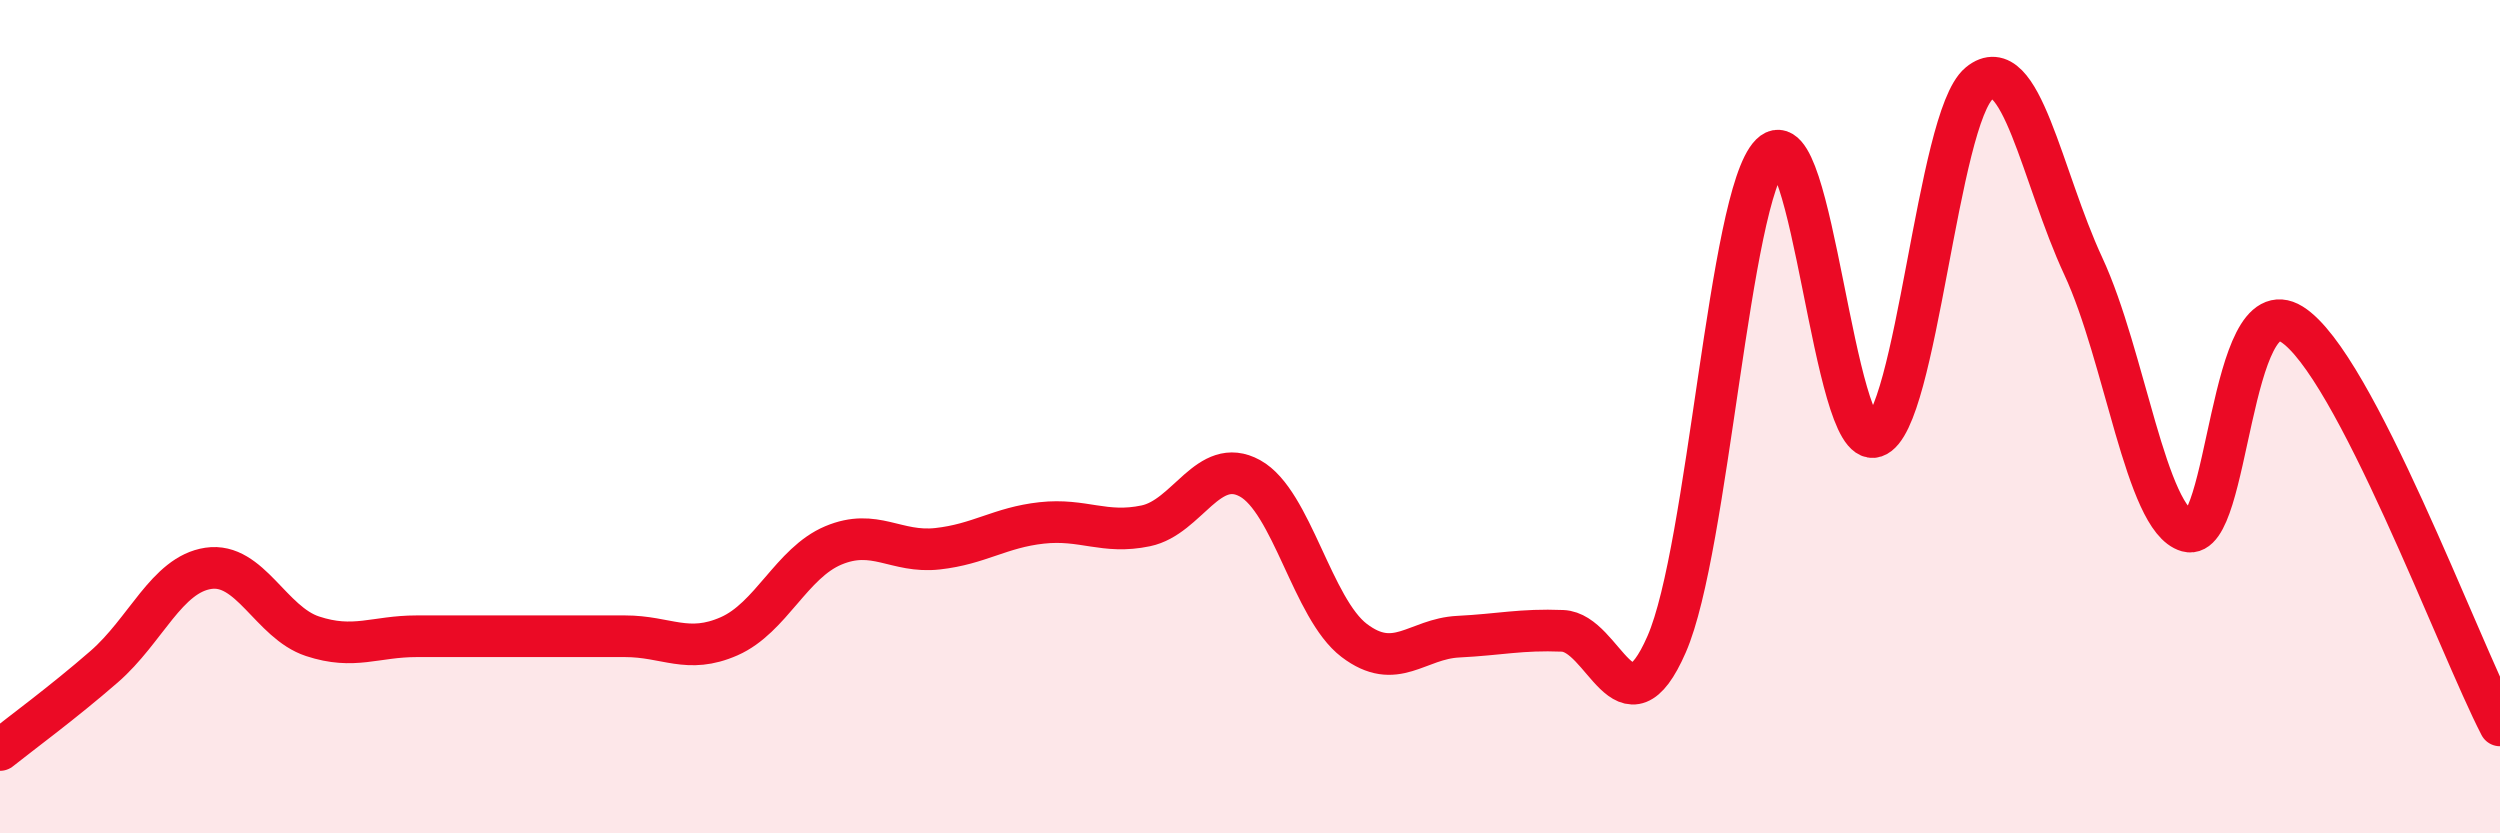
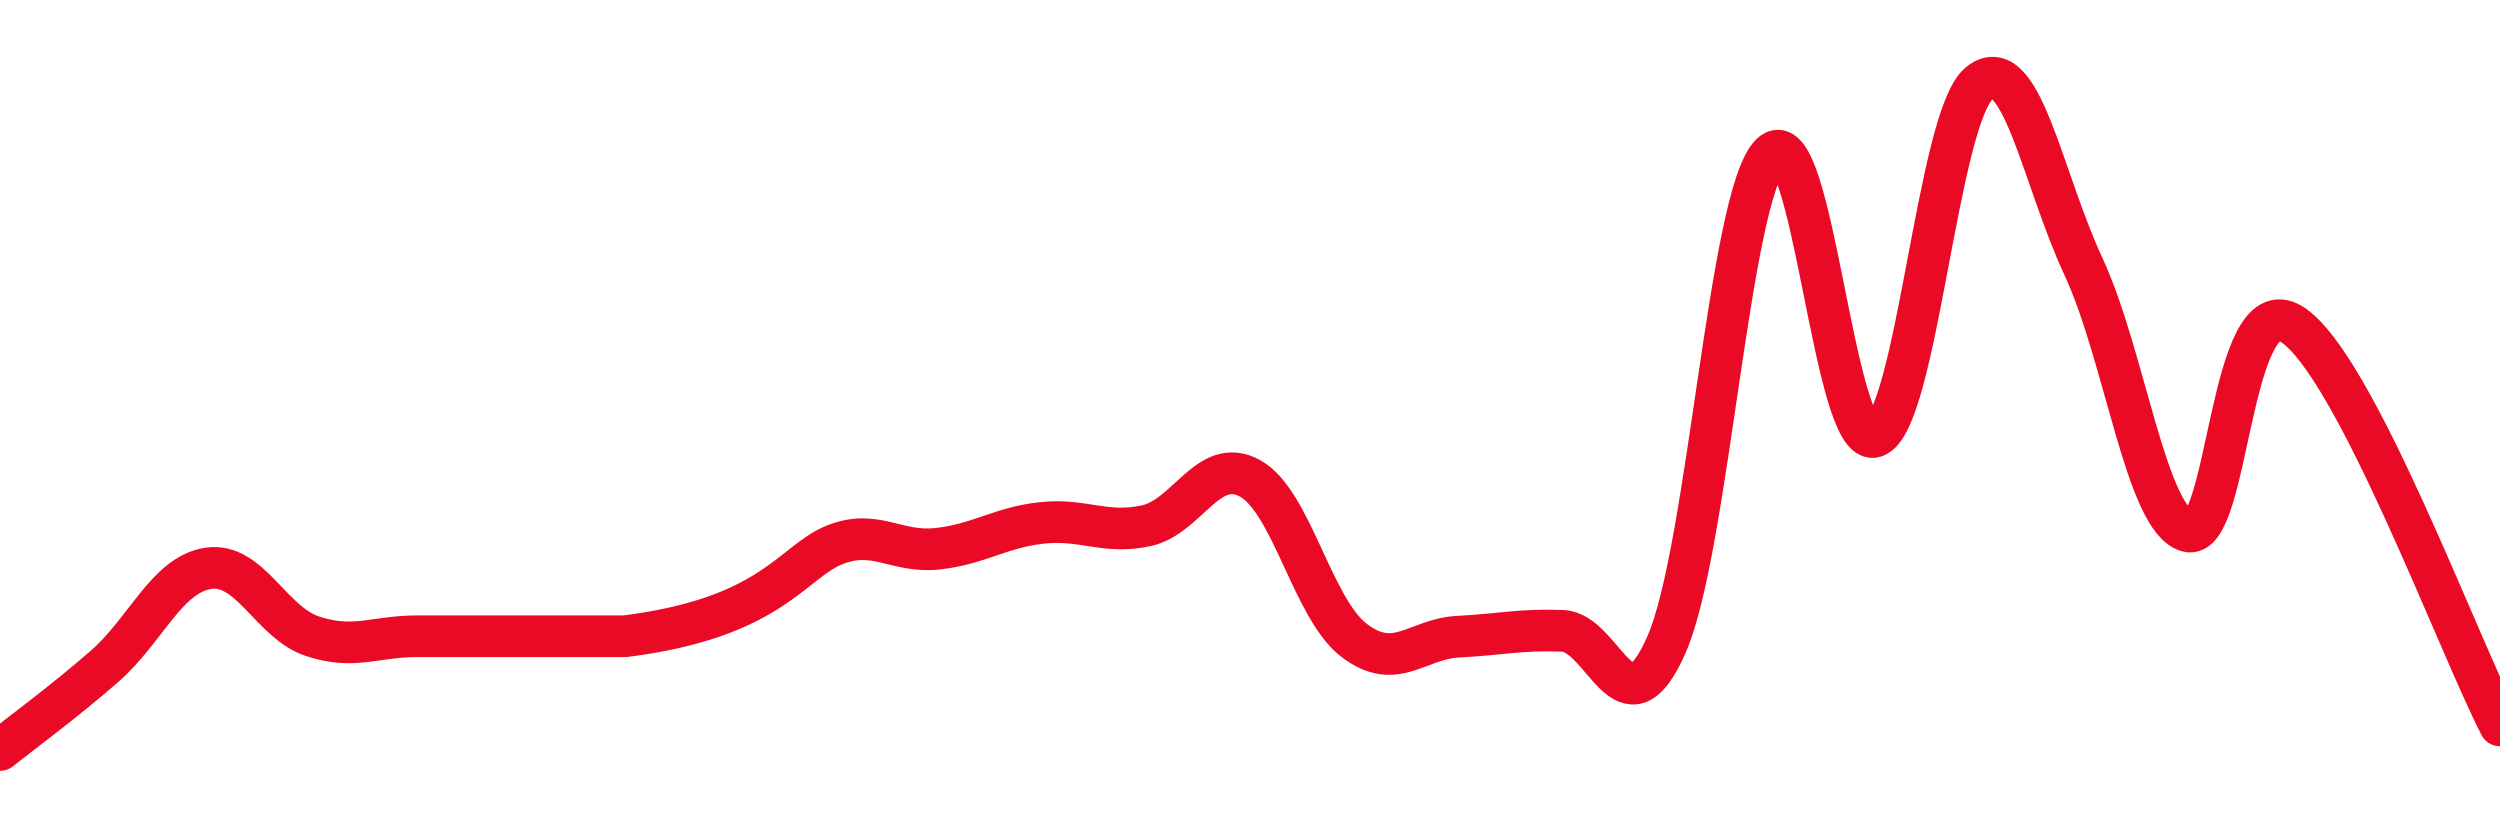
<svg xmlns="http://www.w3.org/2000/svg" width="60" height="20" viewBox="0 0 60 20">
-   <path d="M 0,18 C 0.5,17.6 1.5,16.87 2.5,16 C 3.5,15.13 4,13.79 5,13.64 C 6,13.49 6.5,14.94 7.5,15.27 C 8.5,15.6 9,15.27 10,15.27 C 11,15.27 11.5,15.27 12.5,15.27 C 13.5,15.27 14,15.27 15,15.27 C 16,15.27 16.5,15.71 17.5,15.27 C 18.5,14.83 19,13.51 20,13.09 C 21,12.67 21.5,13.28 22.5,13.17 C 23.5,13.06 24,12.66 25,12.55 C 26,12.44 26.5,12.83 27.5,12.62 C 28.5,12.41 29,10.93 30,11.48 C 31,12.03 31.5,14.61 32.5,15.37 C 33.5,16.13 34,15.33 35,15.28 C 36,15.23 36.5,15.1 37.5,15.14 C 38.5,15.18 39,17.75 40,15.46 C 41,13.17 41.5,4.7 42.5,3.7 C 43.5,2.7 44,10.82 45,10.48 C 46,10.14 46.5,2.82 47.5,2 C 48.5,1.18 49,4.24 50,6.39 C 51,8.54 51.5,12.47 52.5,12.75 C 53.5,13.03 53.5,6.85 55,7.78 C 56.5,8.71 59,15.48 60,17.41L60 20L0 20Z" fill="#EB0A25" opacity="0.1" stroke-linecap="round" stroke-linejoin="round" />
-   <path d="M 0,18 C 0.5,17.6 1.5,16.87 2.5,16 C 3.5,15.13 4,13.79 5,13.64 C 6,13.49 6.5,14.94 7.5,15.27 C 8.5,15.6 9,15.27 10,15.27 C 11,15.27 11.5,15.27 12.5,15.27 C 13.5,15.27 14,15.27 15,15.27 C 16,15.27 16.5,15.71 17.5,15.27 C 18.5,14.83 19,13.51 20,13.09 C 21,12.67 21.5,13.28 22.5,13.17 C 23.5,13.06 24,12.66 25,12.55 C 26,12.44 26.5,12.83 27.5,12.62 C 28.5,12.41 29,10.93 30,11.48 C 31,12.03 31.5,14.61 32.5,15.37 C 33.5,16.13 34,15.33 35,15.28 C 36,15.23 36.5,15.1 37.5,15.14 C 38.5,15.18 39,17.75 40,15.46 C 41,13.17 41.5,4.7 42.5,3.7 C 43.5,2.7 44,10.82 45,10.48 C 46,10.14 46.5,2.82 47.5,2 C 48.5,1.18 49,4.24 50,6.39 C 51,8.54 51.5,12.47 52.5,12.75 C 53.5,13.03 53.5,6.85 55,7.78 C 56.5,8.71 59,15.48 60,17.41" stroke="#EB0A25" stroke-width="1" fill="none" stroke-linecap="round" stroke-linejoin="round" />
+   <path d="M 0,18 C 0.5,17.6 1.5,16.87 2.5,16 C 3.5,15.13 4,13.79 5,13.64 C 6,13.49 6.5,14.94 7.5,15.27 C 8.5,15.6 9,15.27 10,15.27 C 11,15.27 11.5,15.27 12.5,15.27 C 13.5,15.27 14,15.27 15,15.27 C 18.5,14.83 19,13.51 20,13.09 C 21,12.67 21.5,13.28 22.5,13.17 C 23.5,13.06 24,12.66 25,12.55 C 26,12.44 26.5,12.83 27.5,12.62 C 28.5,12.41 29,10.93 30,11.48 C 31,12.03 31.5,14.61 32.5,15.37 C 33.5,16.13 34,15.33 35,15.28 C 36,15.23 36.5,15.1 37.5,15.14 C 38.5,15.18 39,17.75 40,15.46 C 41,13.17 41.5,4.7 42.5,3.7 C 43.5,2.7 44,10.82 45,10.48 C 46,10.14 46.5,2.82 47.5,2 C 48.5,1.18 49,4.24 50,6.39 C 51,8.54 51.5,12.47 52.5,12.75 C 53.5,13.03 53.5,6.85 55,7.78 C 56.5,8.71 59,15.48 60,17.41" stroke="#EB0A25" stroke-width="1" fill="none" stroke-linecap="round" stroke-linejoin="round" />
</svg>